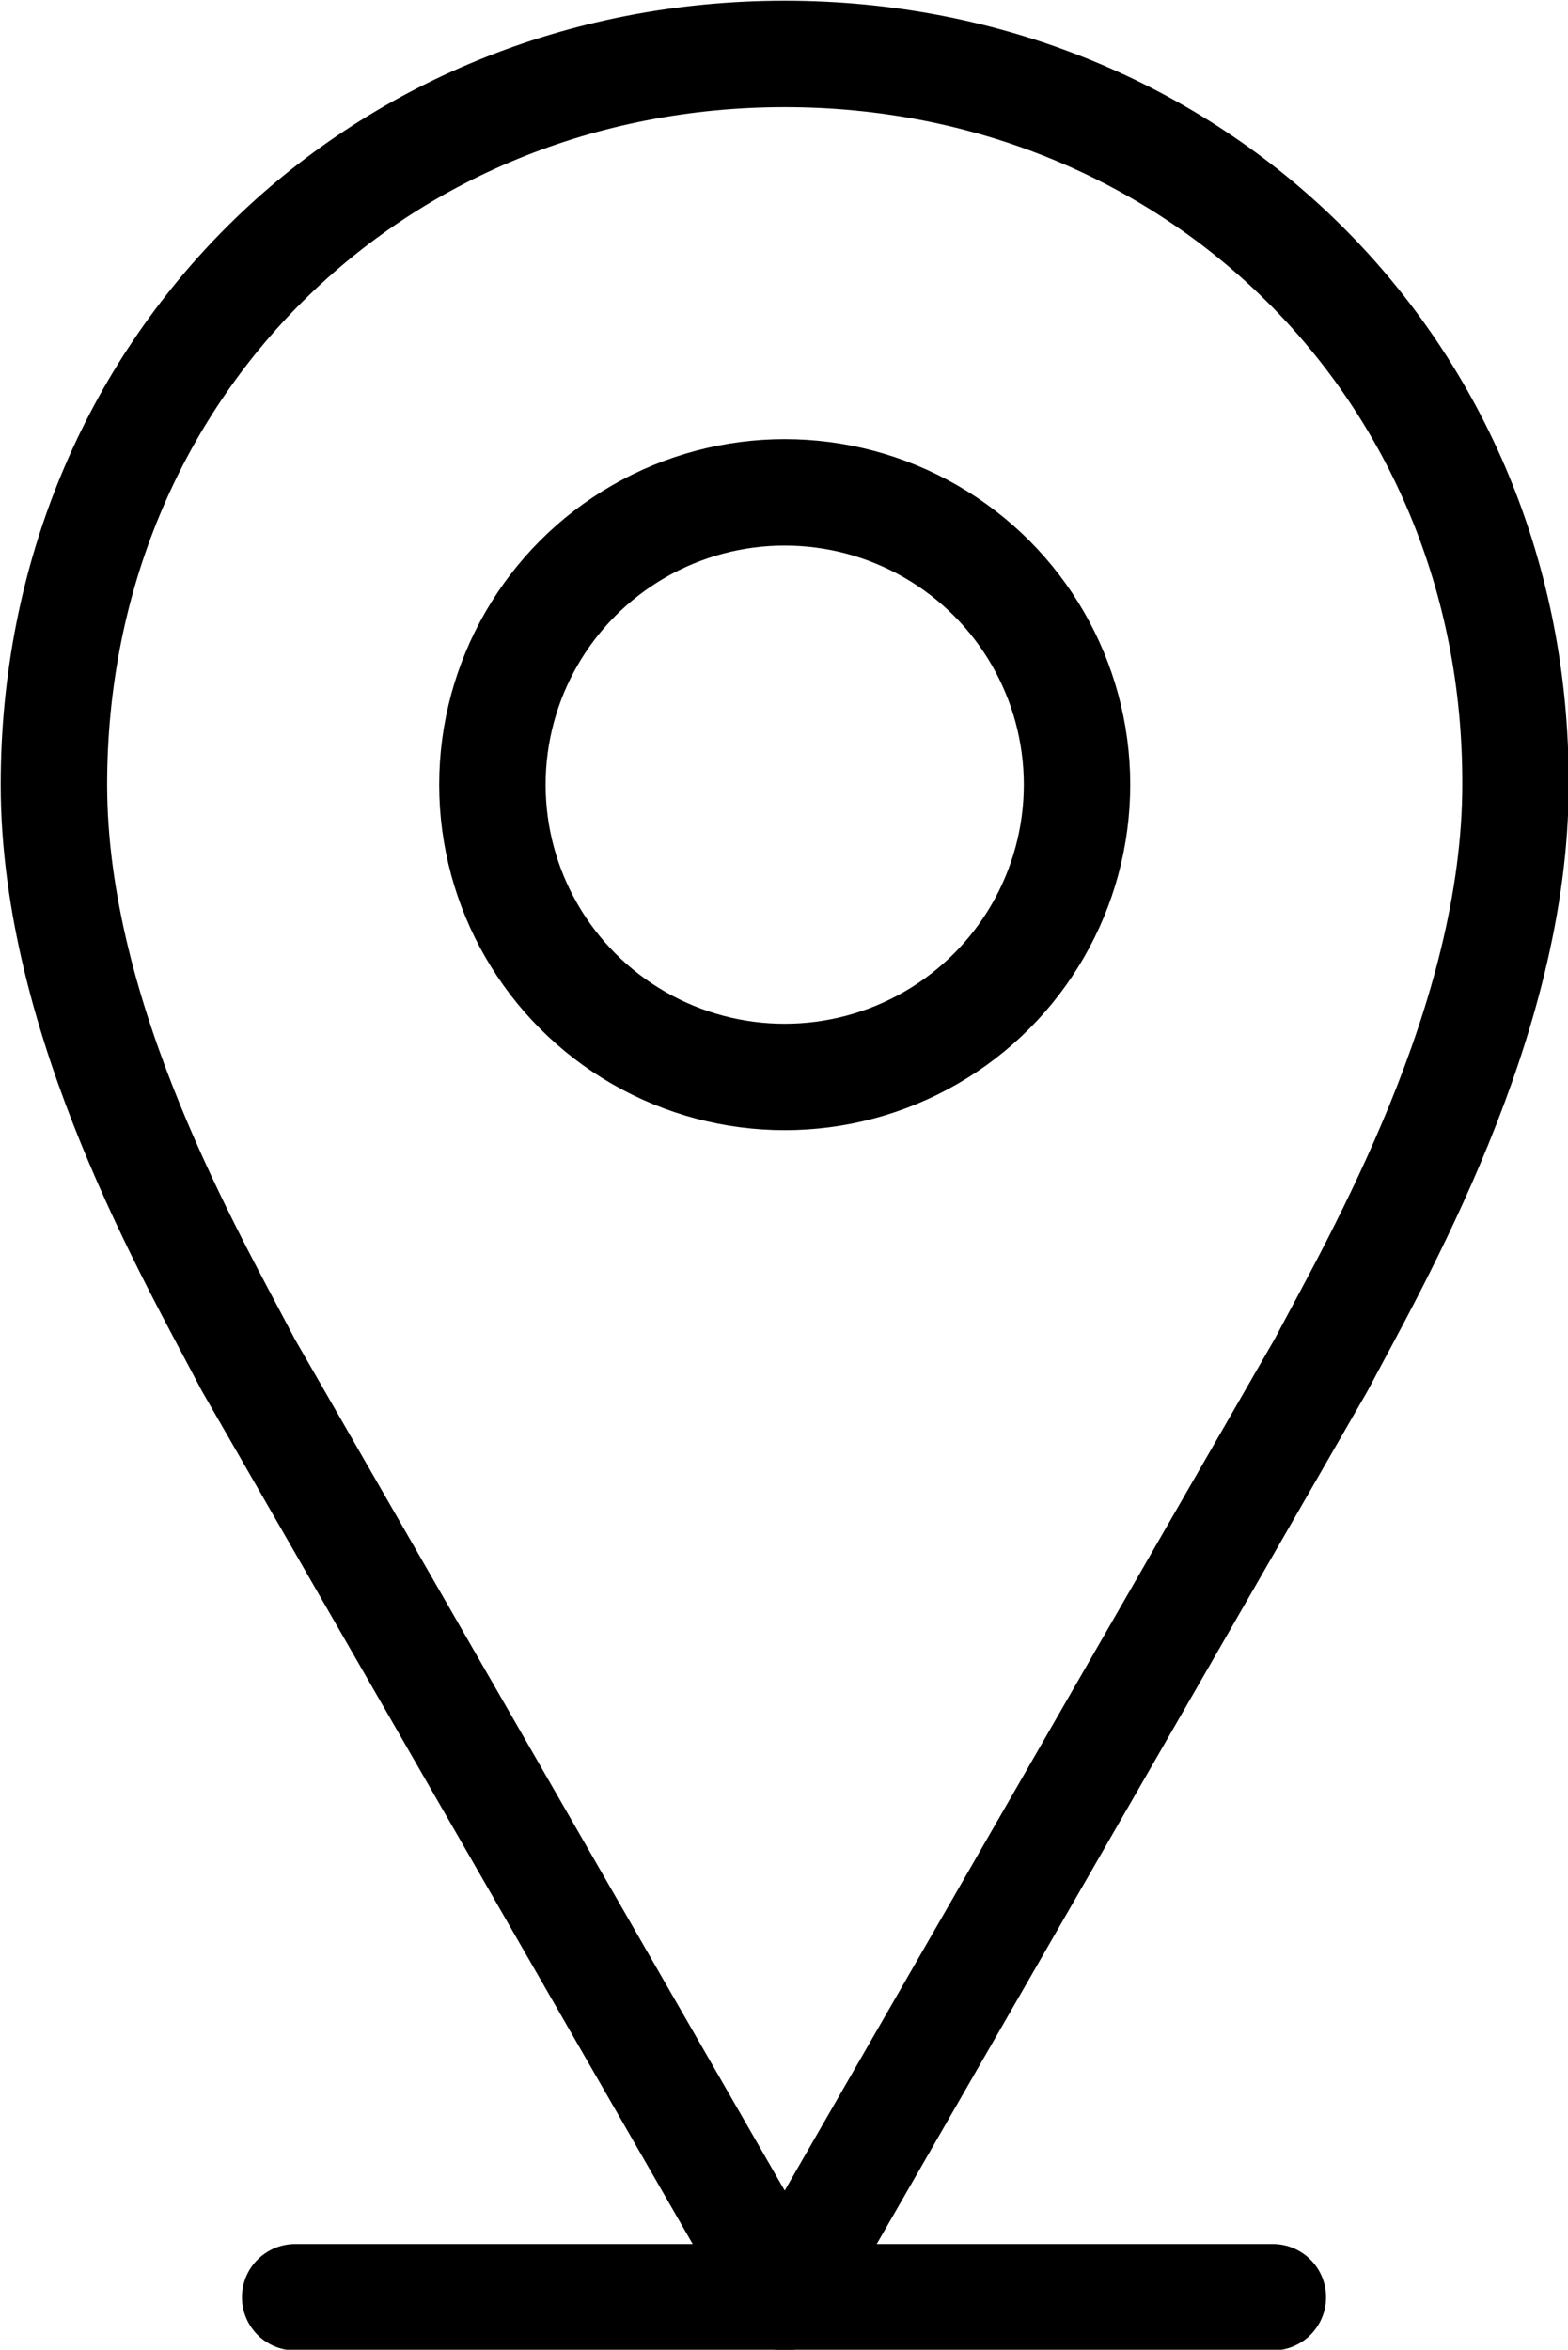
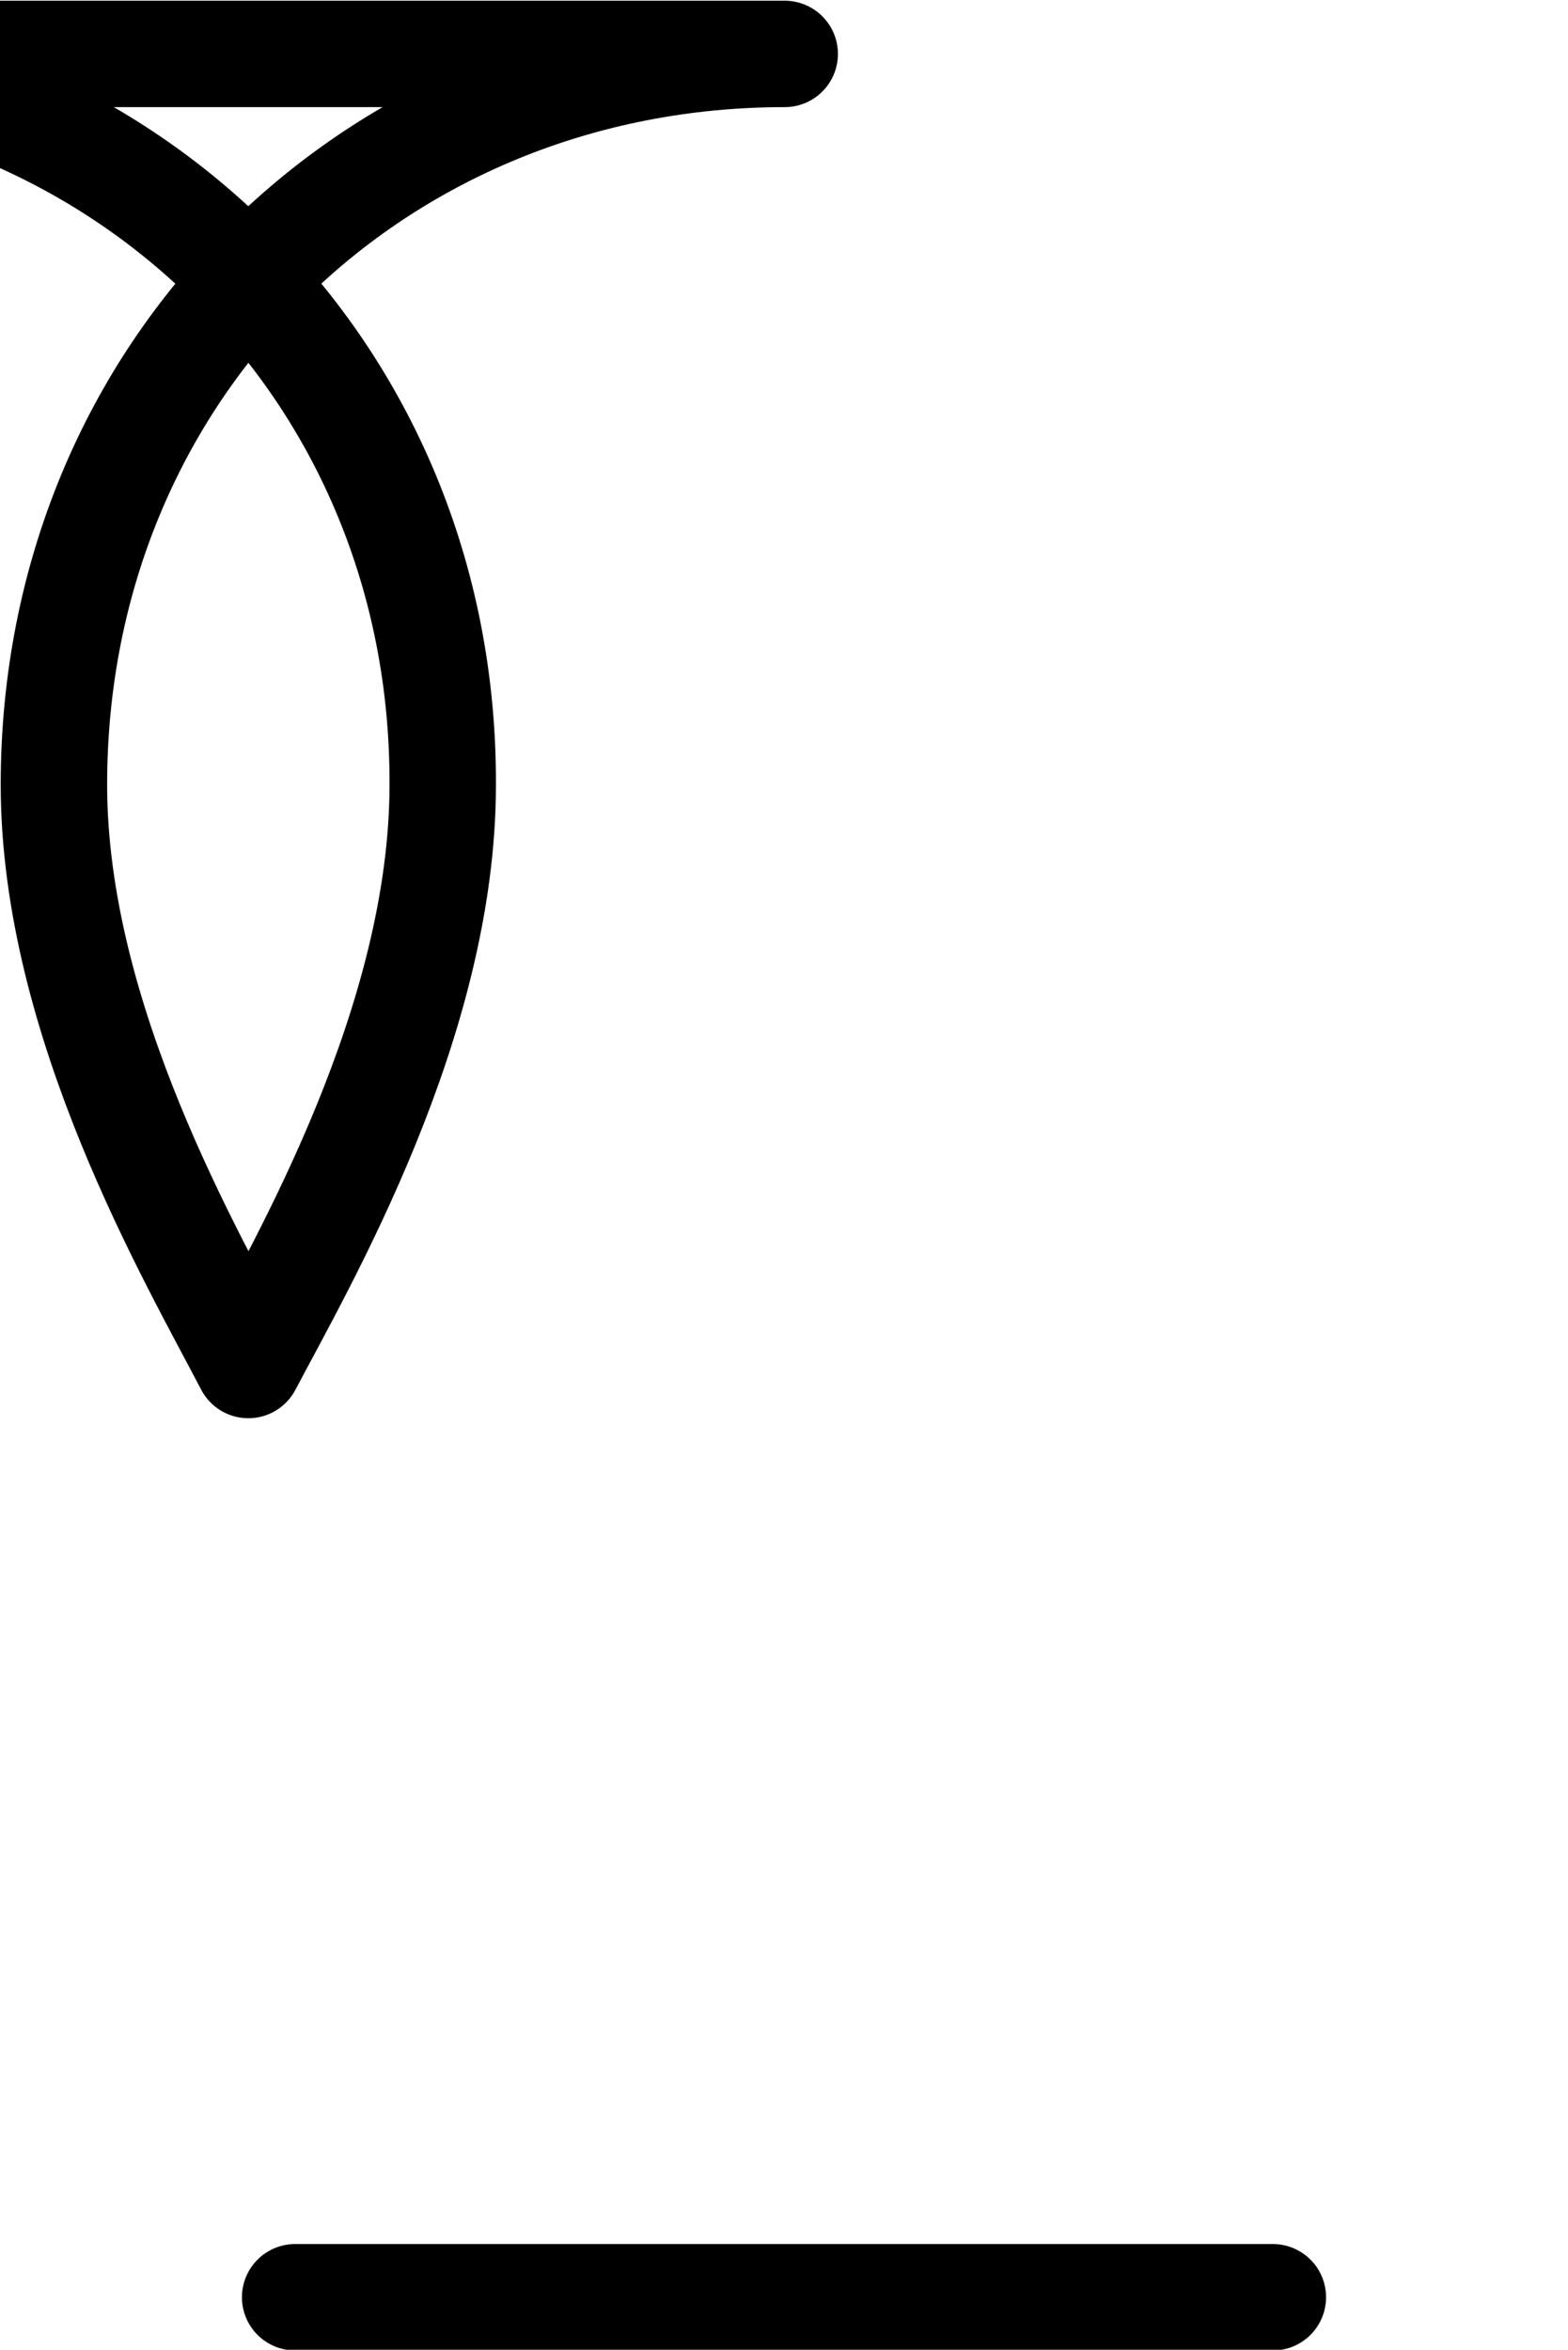
<svg xmlns="http://www.w3.org/2000/svg" id="_レイヤー_2" viewBox="0 0 11.05 16.56">
  <defs>
    <style>.cls-1{fill:none;stroke:#000;stroke-linecap:round;stroke-linejoin:round;stroke-width:.75px;}</style>
  </defs>
  <g id="_レイヤー_1-2">
    <g id="_レイヤー_3">
-       <path class="cls-1" d="M5.53.38C2.65.38.38,2.59.38,5.53c0,1.67.98,3.34,1.37,4.09l3.78,6.57,3.78-6.57c.39-.74,1.37-2.42,1.37-4.09.01-2.93-2.27-5.15-5.15-5.15Z" />
-       <circle class="cls-1" cx="5.53" cy="5.53" r="2.06" />
+       <path class="cls-1" d="M5.53.38C2.65.38.38,2.59.38,5.53c0,1.67.98,3.34,1.37,4.09c.39-.74,1.37-2.42,1.37-4.09.01-2.93-2.27-5.15-5.15-5.15Z" />
      <line class="cls-1" x1="2.08" y1="16.19" x2="8.97" y2="16.19" />
    </g>
  </g>
</svg>